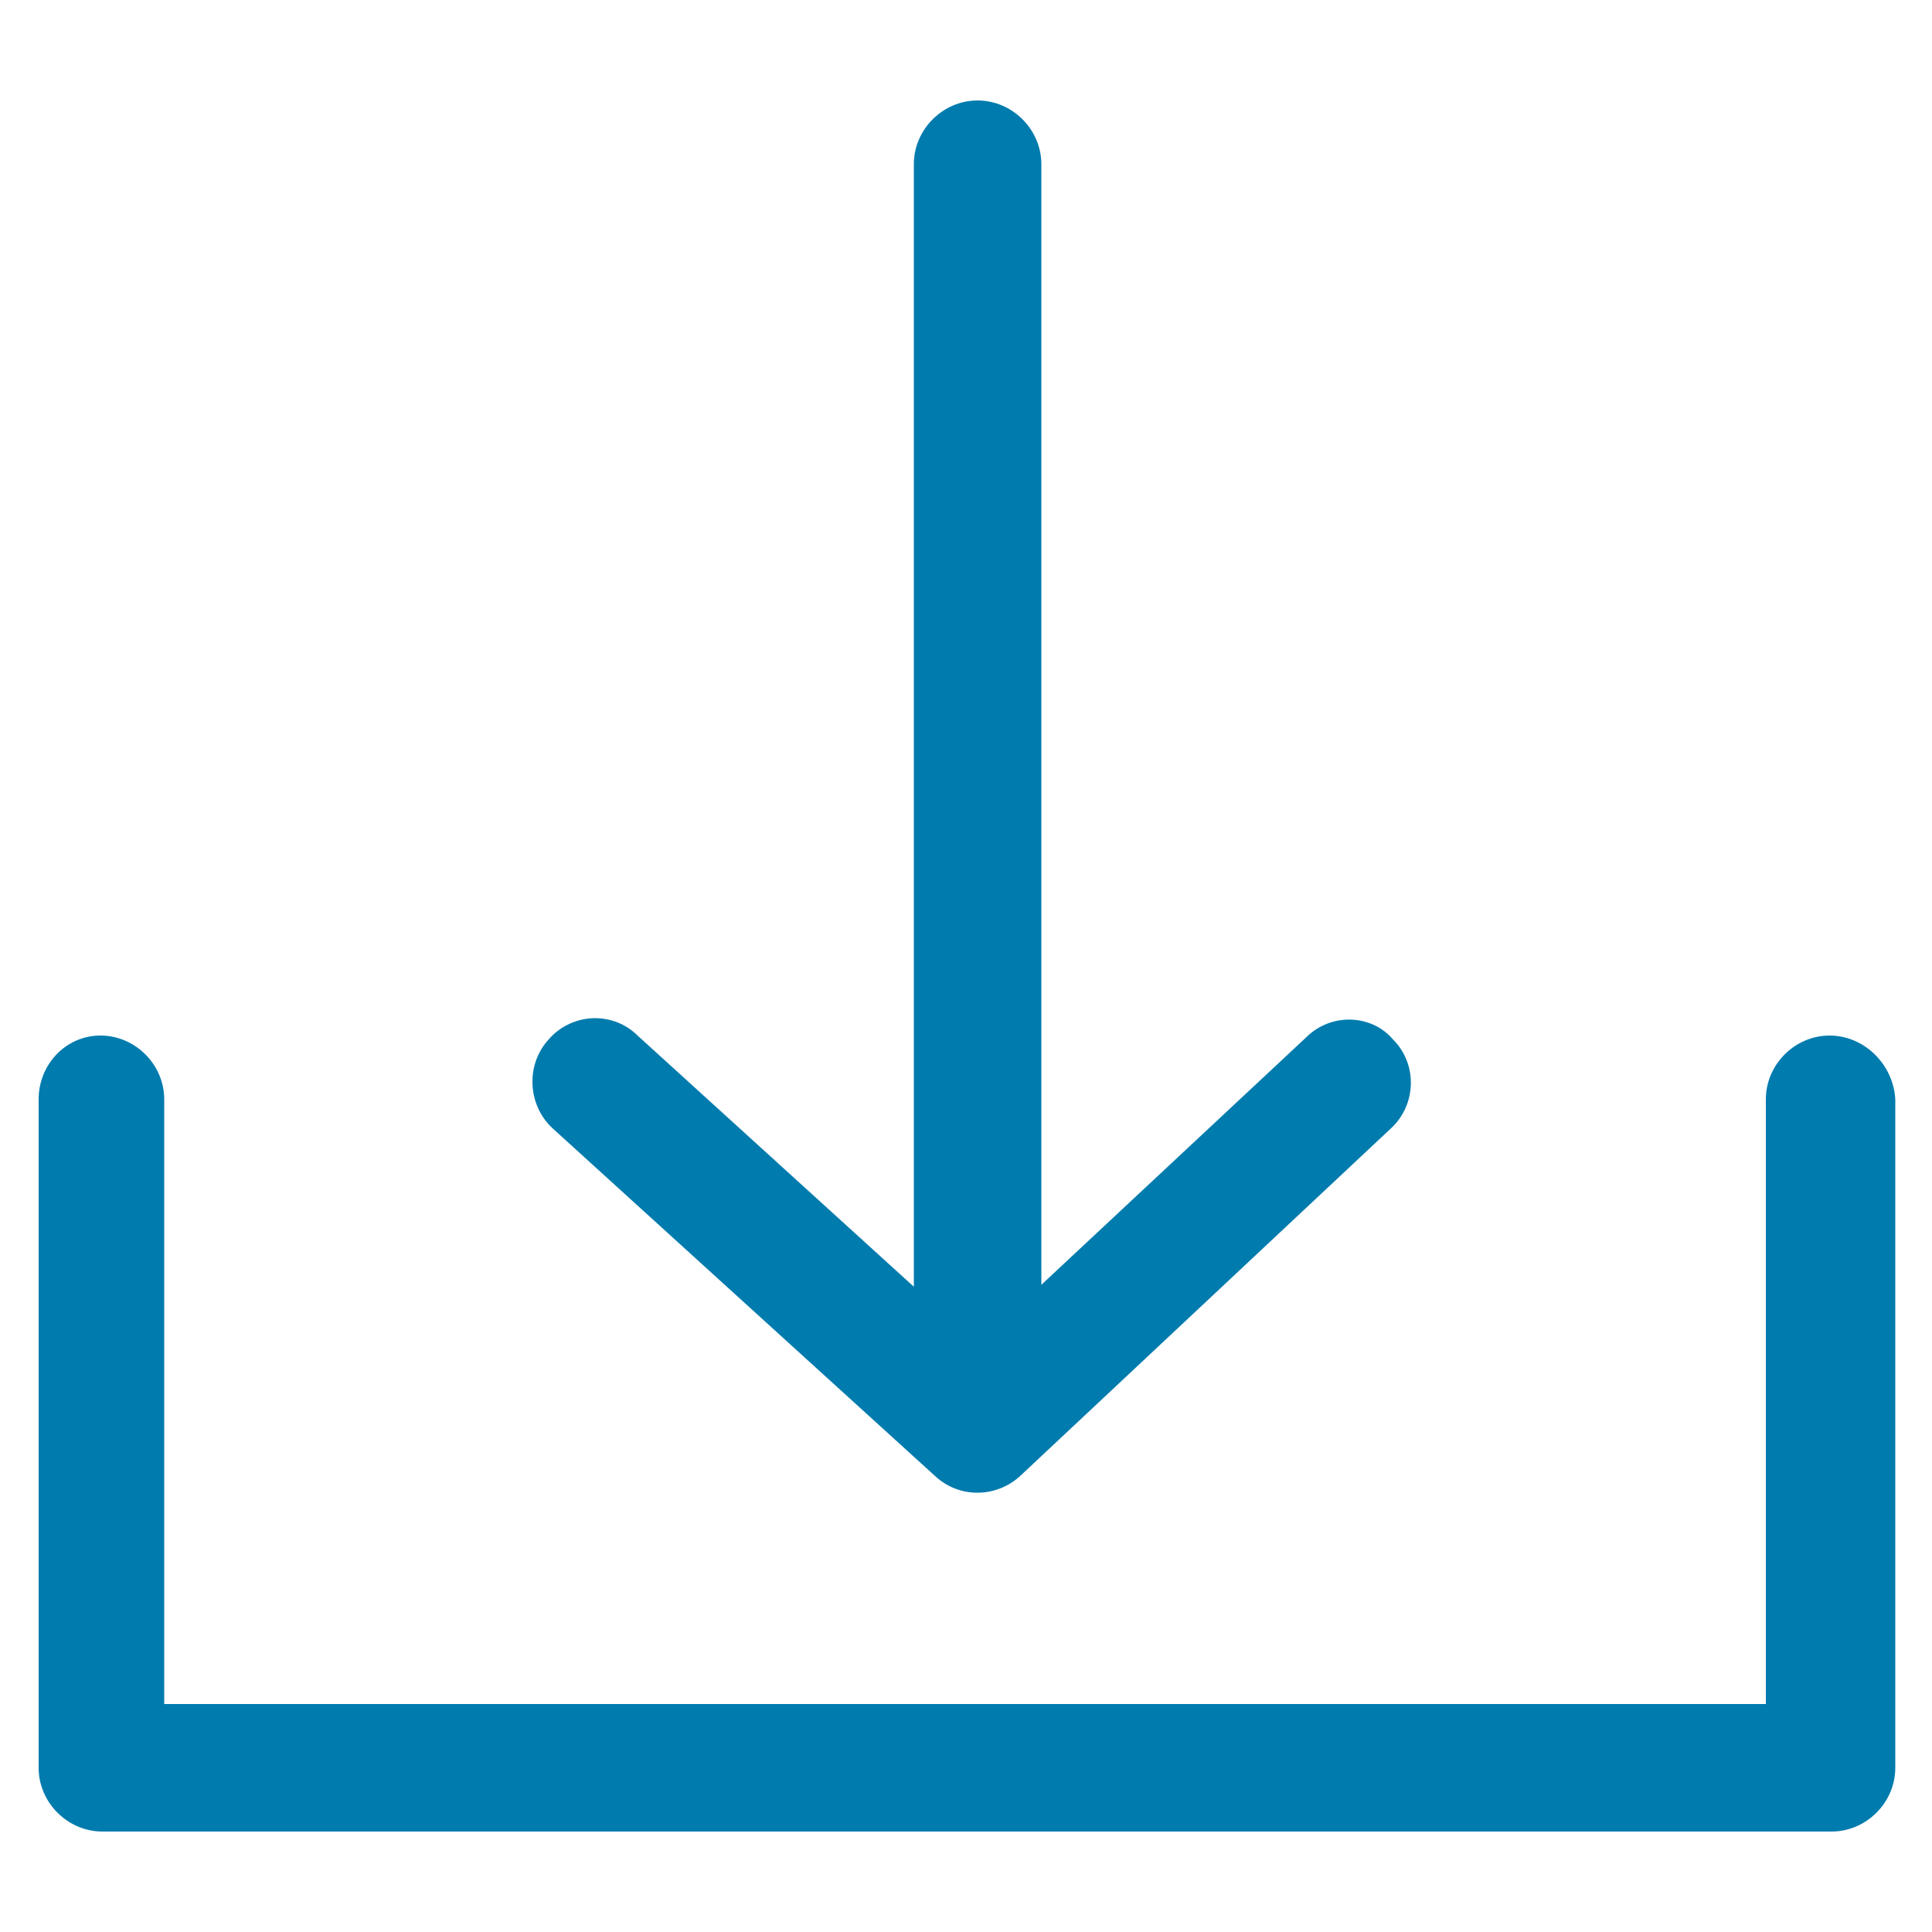
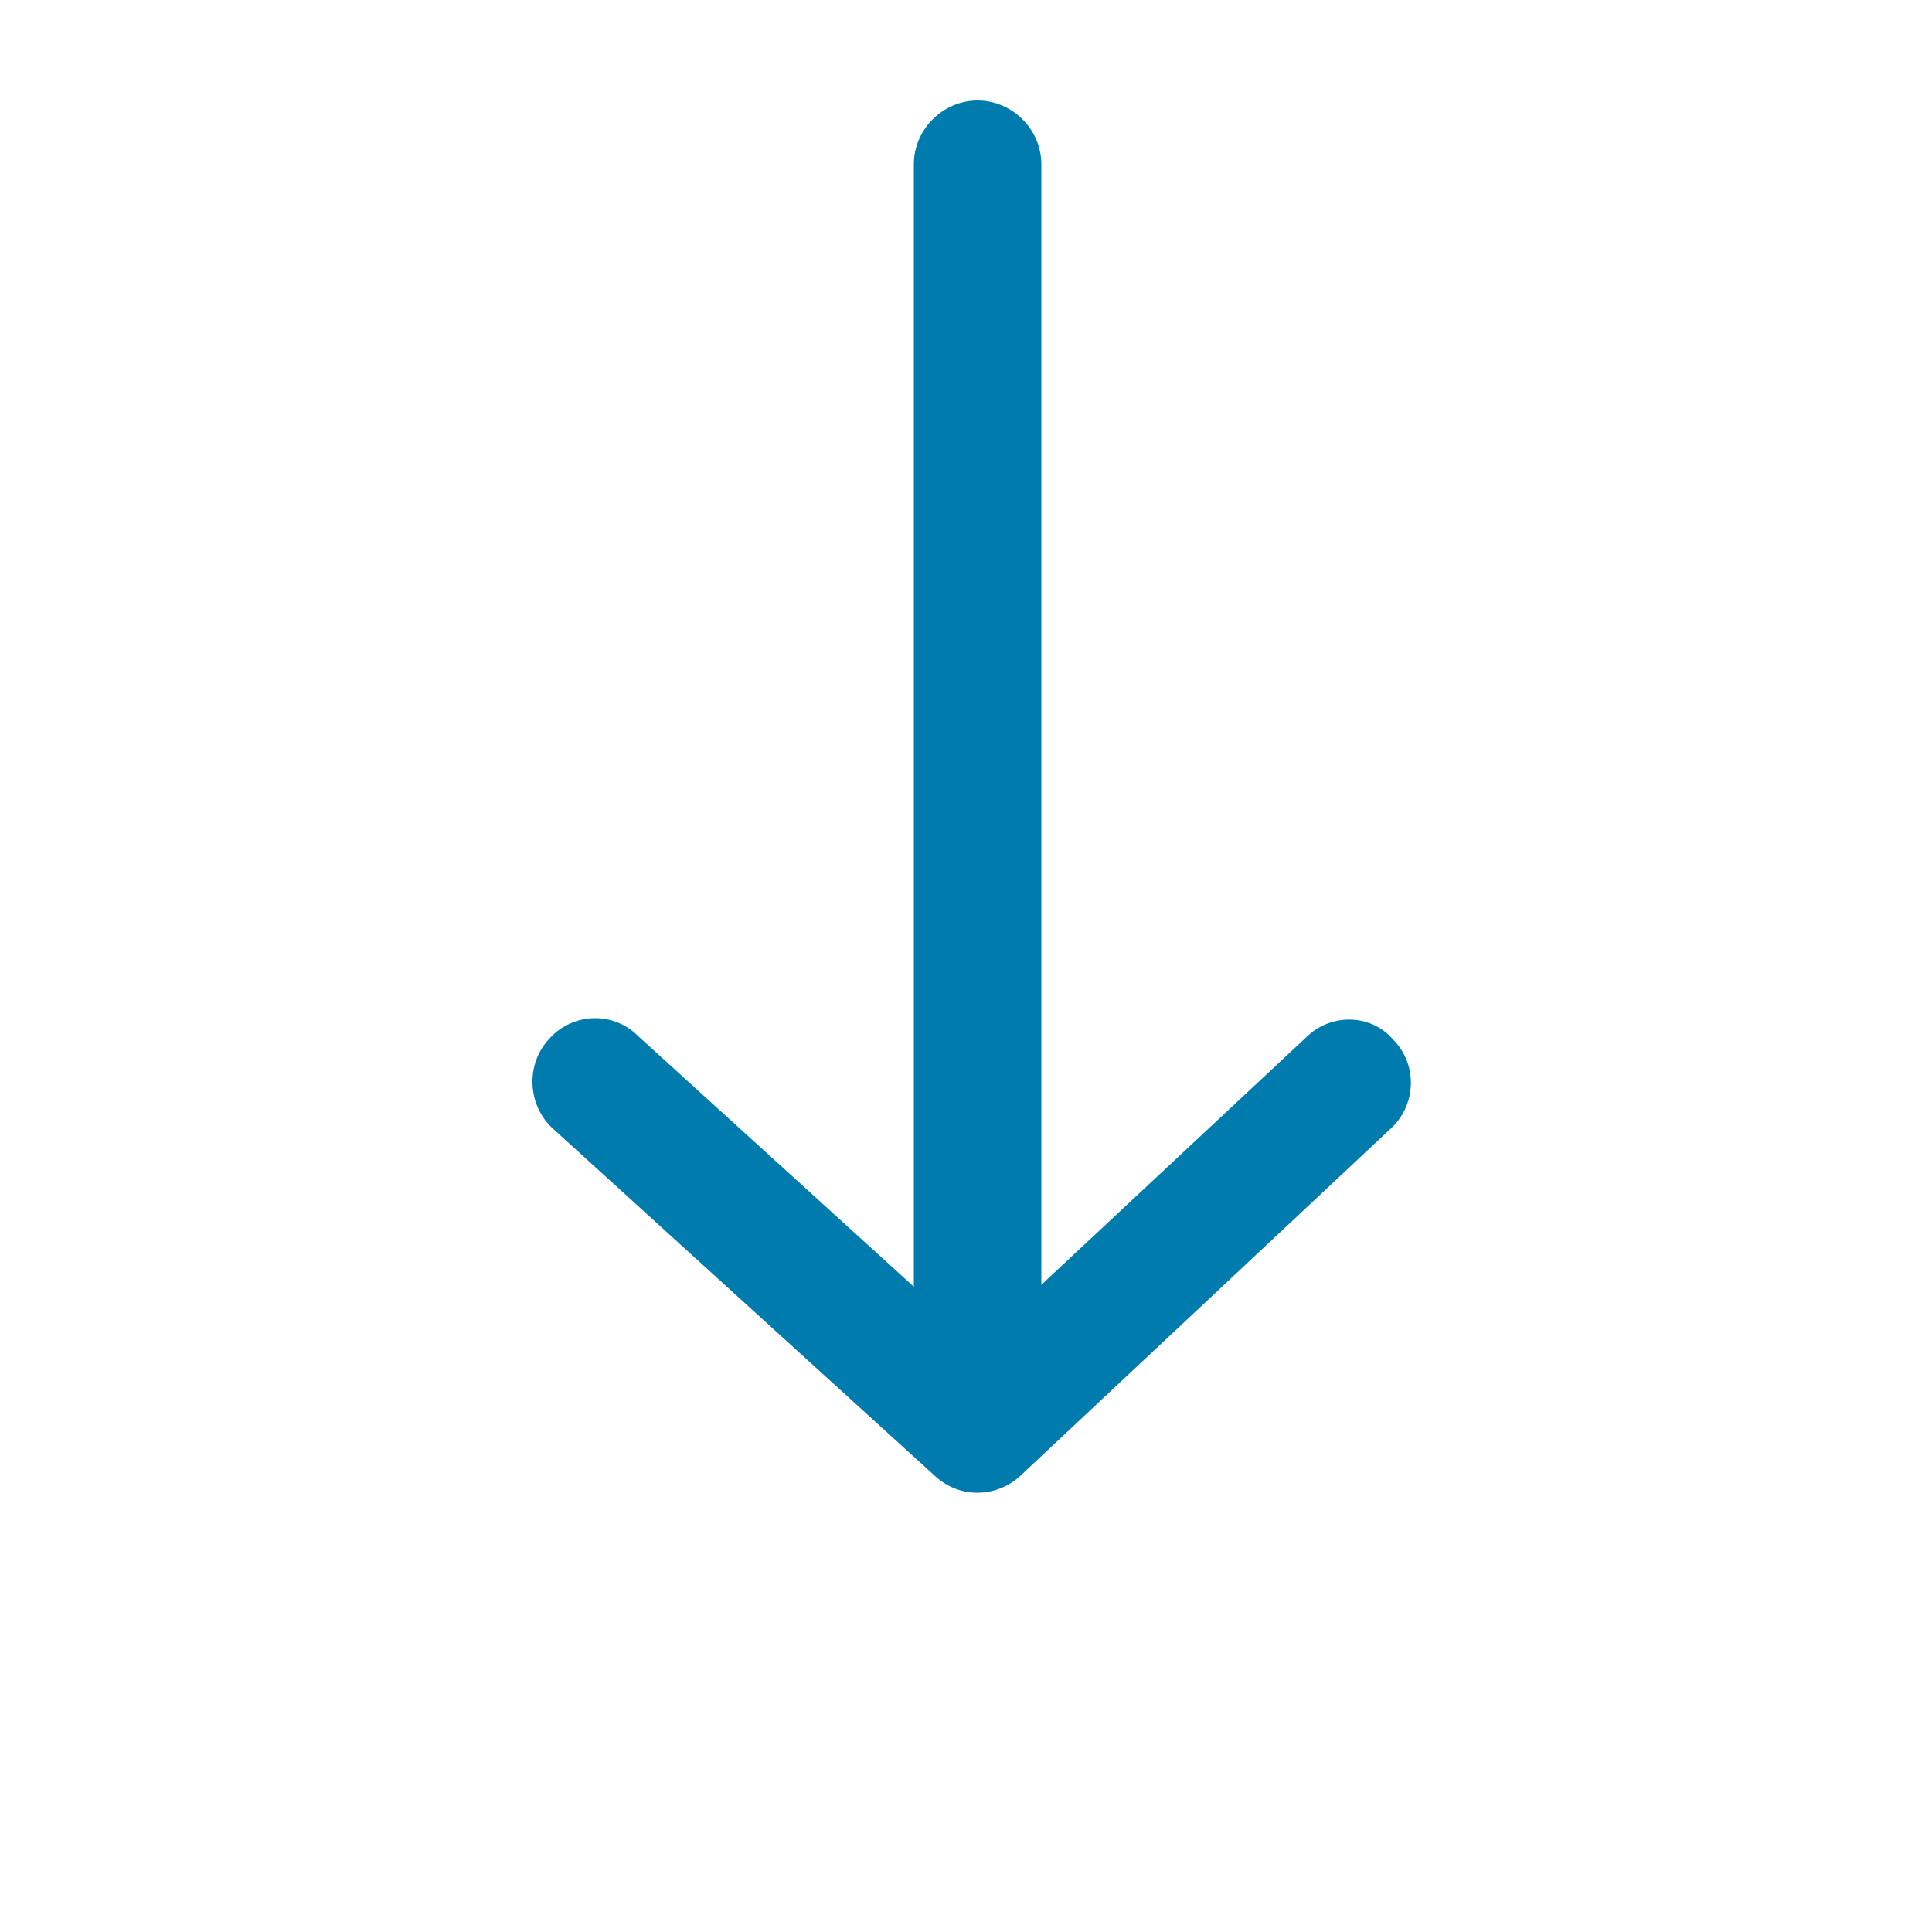
<svg xmlns="http://www.w3.org/2000/svg" xmlns:ns1="http://www.inkscape.org/namespaces/inkscape" xmlns:ns2="http://sodipodi.sourceforge.net/DTD/sodipodi-0.dtd" version="1.1" id="Ebene_1" x="0px" y="0px" viewBox="0 0 100 100" style="enable-background:new 0 0 100 100;" xml:space="preserve" ns1:version="0.91 r13725" ns2:docname="download.svg">
  <defs id="defs11" />
  <ns2:namedview pagecolor="#ffffff" bordercolor="#666666" borderopacity="1" objecttolerance="10" gridtolerance="10" guidetolerance="10" ns1:pageopacity="0" ns1:pageshadow="2" ns1:window-width="1142" ns1:window-height="605" id="namedview9" showgrid="false" ns1:zoom="2.36" ns1:cx="-2.7542373" ns1:cy="50" ns1:window-x="152" ns1:window-y="64" ns1:window-maximized="0" ns1:current-layer="Ebene_1" />
  <style type="text/css" id="style3">
	.st0{fill:#B21E23;}
</style>
-   <path class="st0" d="M94.7,53.6c-1.8,0-3.3,1.5-3.3,3.3v31.3H8.5V56.9c0-1.8-1.5-3.3-3.3-3.3S2,55.1,2,56.9v34.6  c0,1.8,1.5,3.3,3.3,3.3h89.5c1.8,0,3.3-1.5,3.3-3.3V56.9C98,55.1,96.5,53.6,94.7,53.6z" id="path5" style="fill:#007bae;fill-opacity:1" />
  <path class="st0" d="M67.6,53.7L53.9,66.5v-58c0-1.8-1.5-3.3-3.3-3.3s-3.3,1.5-3.3,3.3v58.1L33,53.6c-0.6-0.6-1.4-0.9-2.2-0.9  c-0.9,0-1.8,0.4-2.4,1.1c-1.2,1.3-1.1,3.4,0.2,4.6l19.8,18c1.3,1.2,3.2,1.1,4.4,0l19.2-18c1.3-1.2,1.4-3.3,0.1-4.6  C71,52.5,68.9,52.4,67.6,53.7z" id="path7" style="fill:#007bae;fill-opacity:1" />
</svg>